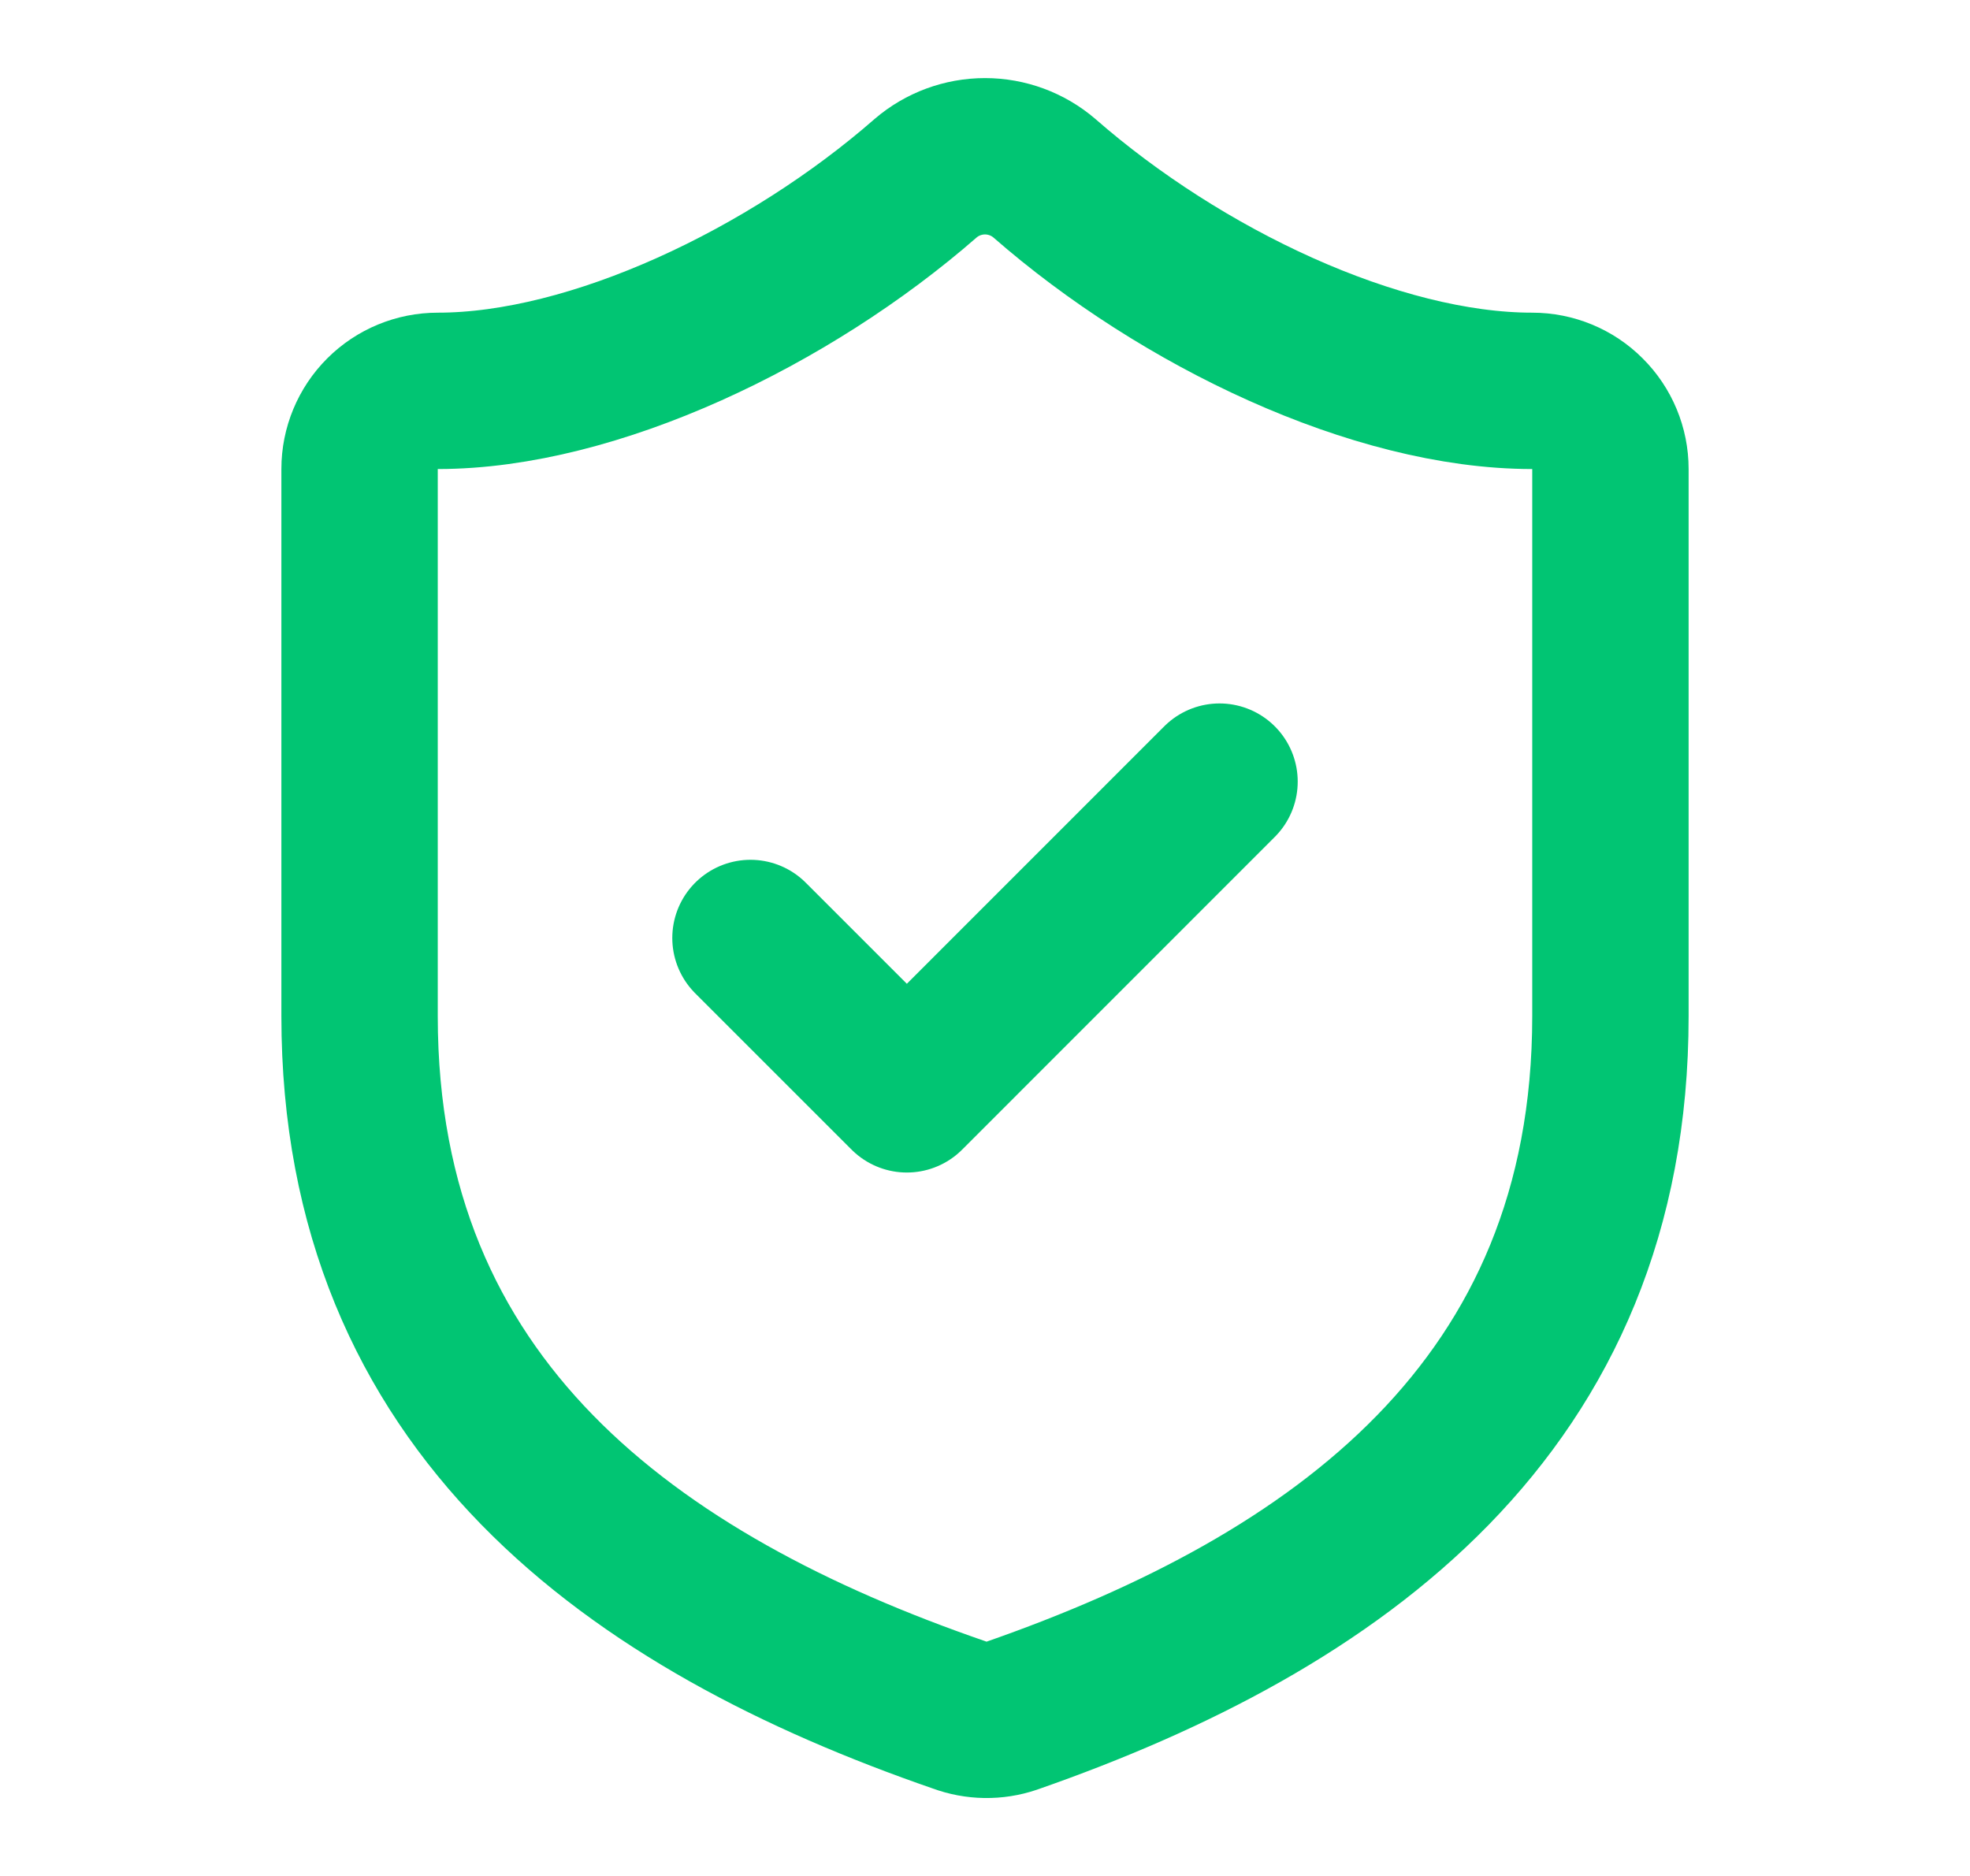
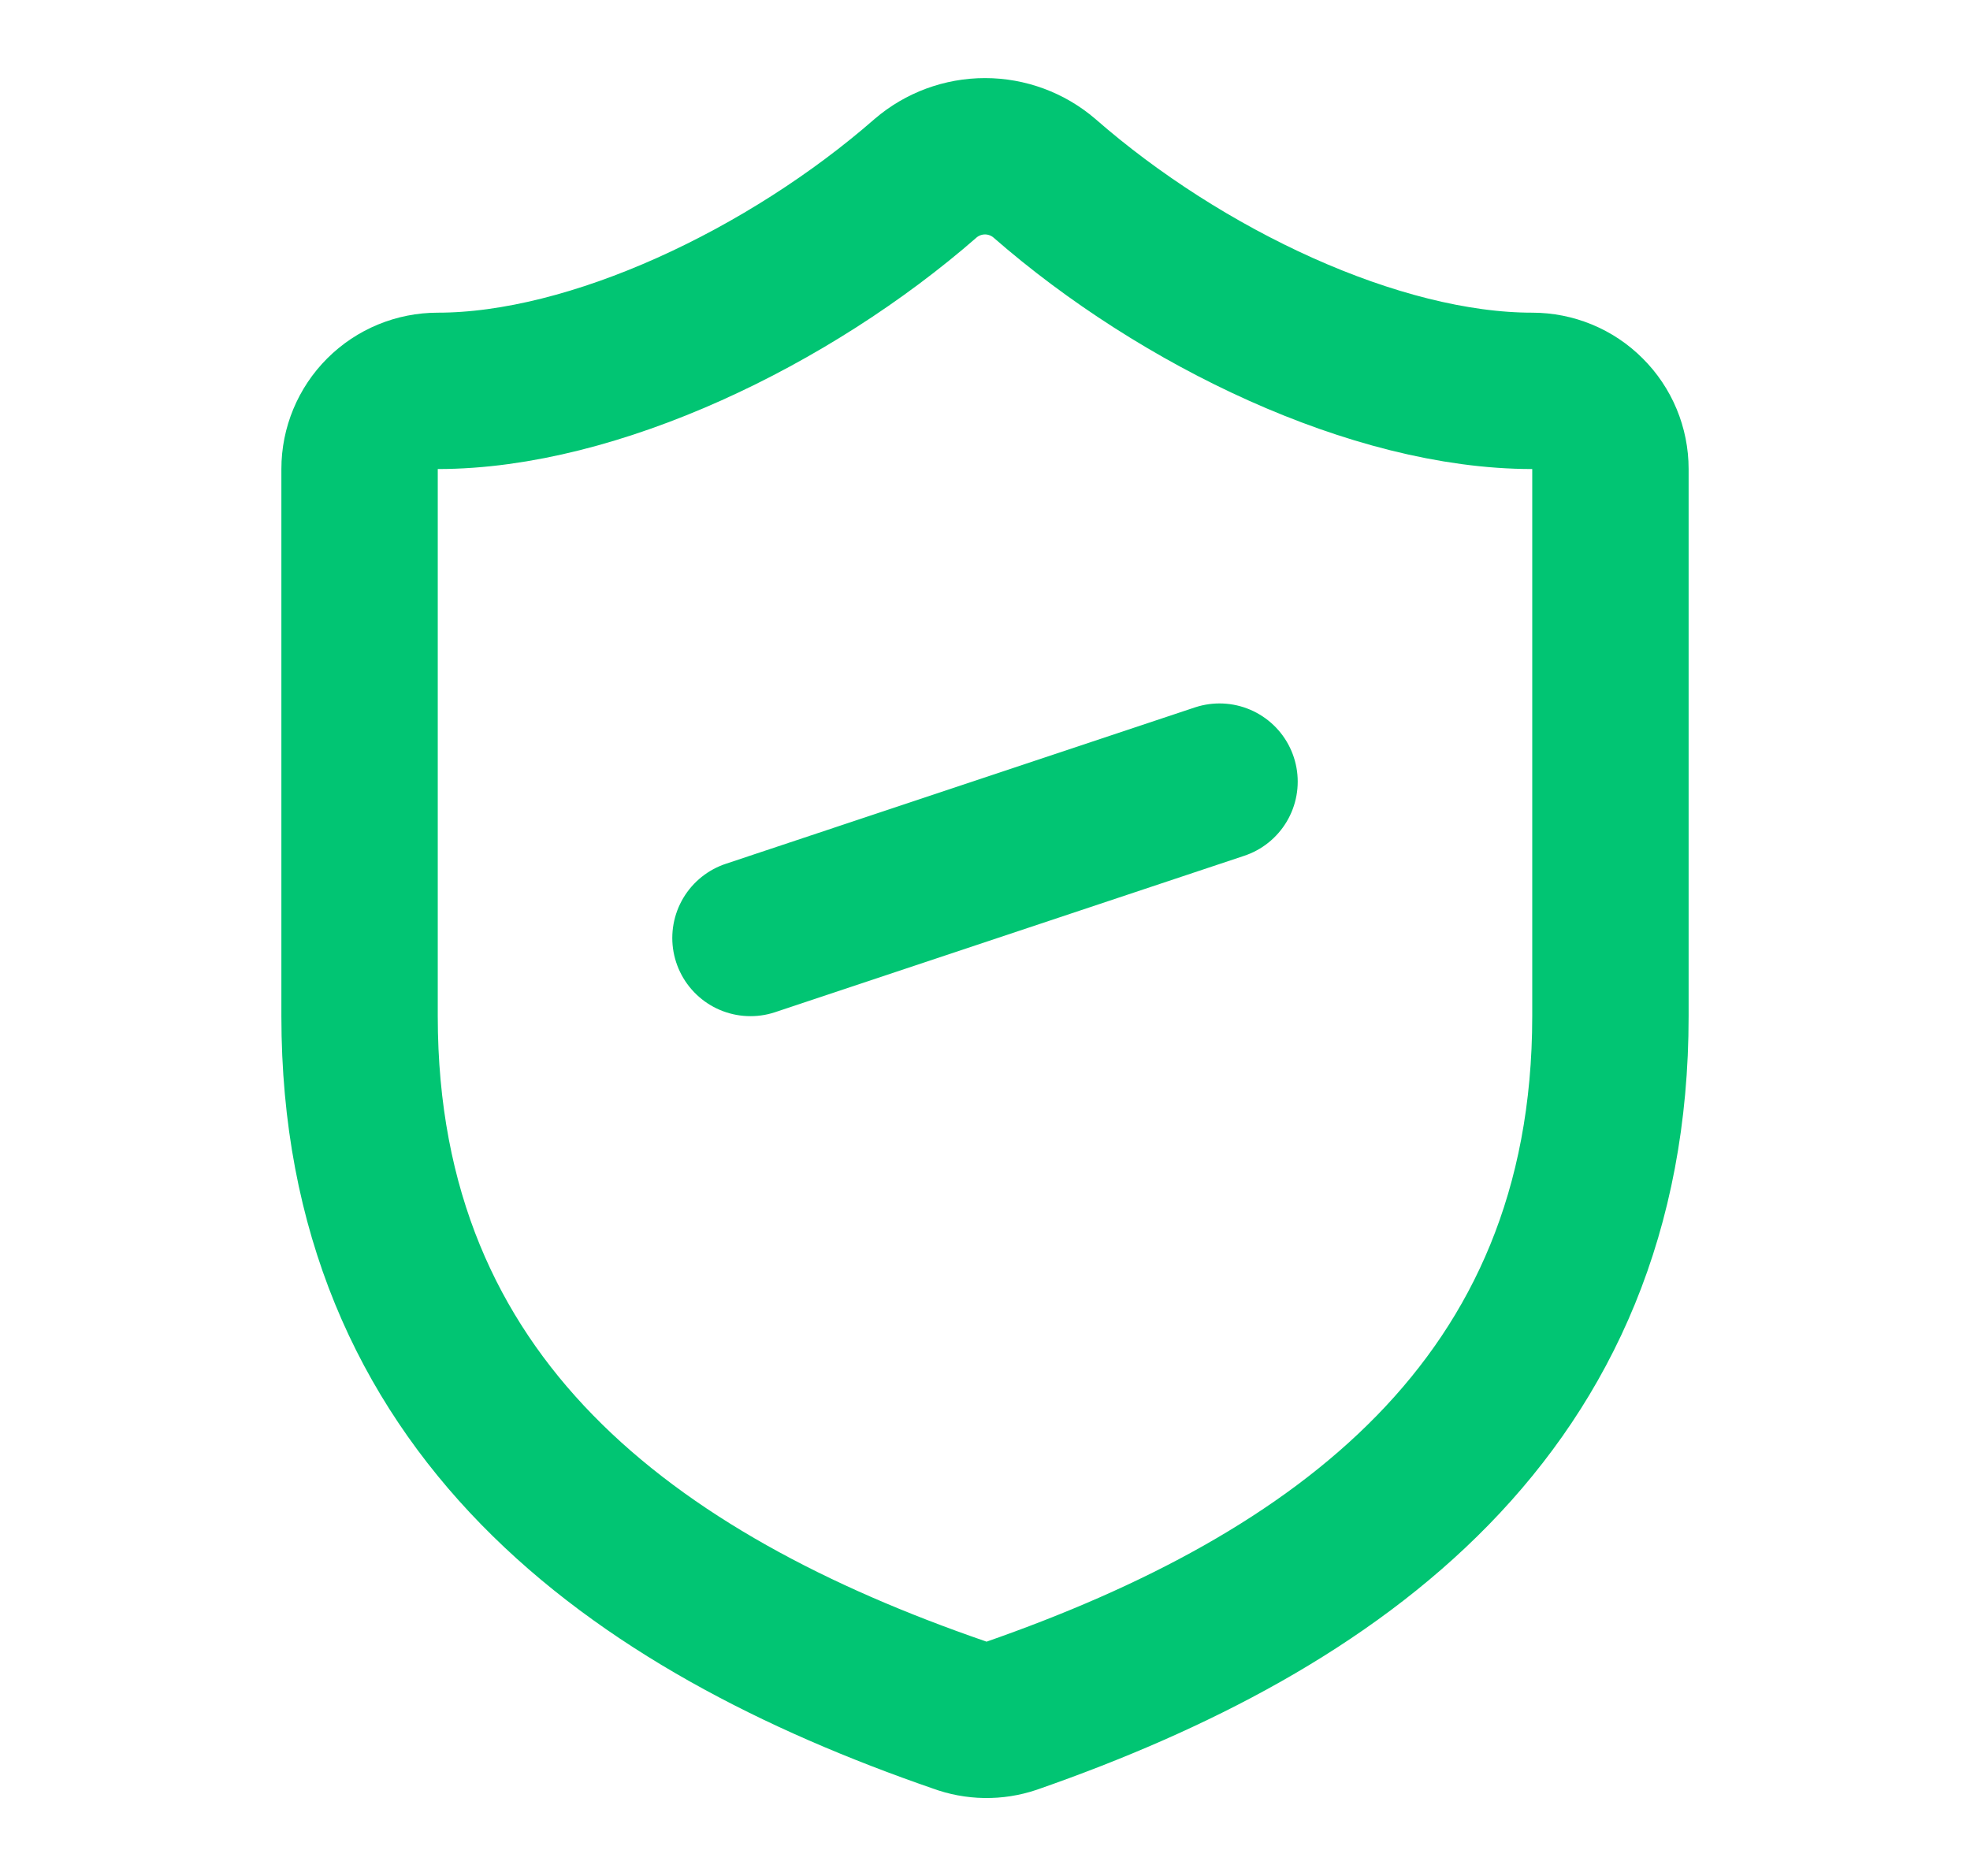
<svg xmlns="http://www.w3.org/2000/svg" width="21" height="20" viewBox="0 0 21 20" fill="none">
-   <path d="M8 10L9.667 11.667L13 8.333M17.167 10.833C17.167 15 14.25 17.083 10.783 18.292C10.602 18.353 10.405 18.35 10.225 18.283C6.75 17.083 3.833 15 3.833 10.833V5C3.833 4.779 3.921 4.567 4.077 4.411C4.234 4.254 4.446 4.167 4.667 4.167C6.333 4.167 8.417 3.167 9.867 1.9C10.043 1.749 10.268 1.666 10.5 1.666C10.732 1.666 10.957 1.749 11.133 1.9C12.592 3.175 14.667 4.167 16.333 4.167C16.554 4.167 16.766 4.254 16.922 4.411C17.079 4.567 17.167 4.779 17.167 5V10.833Z" stroke="#01C573" stroke-width="1.667" stroke-linecap="round" stroke-linejoin="round" />
+   <path d="M8 10L13 8.333M17.167 10.833C17.167 15 14.25 17.083 10.783 18.292C10.602 18.353 10.405 18.35 10.225 18.283C6.75 17.083 3.833 15 3.833 10.833V5C3.833 4.779 3.921 4.567 4.077 4.411C4.234 4.254 4.446 4.167 4.667 4.167C6.333 4.167 8.417 3.167 9.867 1.9C10.043 1.749 10.268 1.666 10.5 1.666C10.732 1.666 10.957 1.749 11.133 1.9C12.592 3.175 14.667 4.167 16.333 4.167C16.554 4.167 16.766 4.254 16.922 4.411C17.079 4.567 17.167 4.779 17.167 5V10.833Z" stroke="#01C573" stroke-width="1.667" stroke-linecap="round" stroke-linejoin="round" />
</svg>